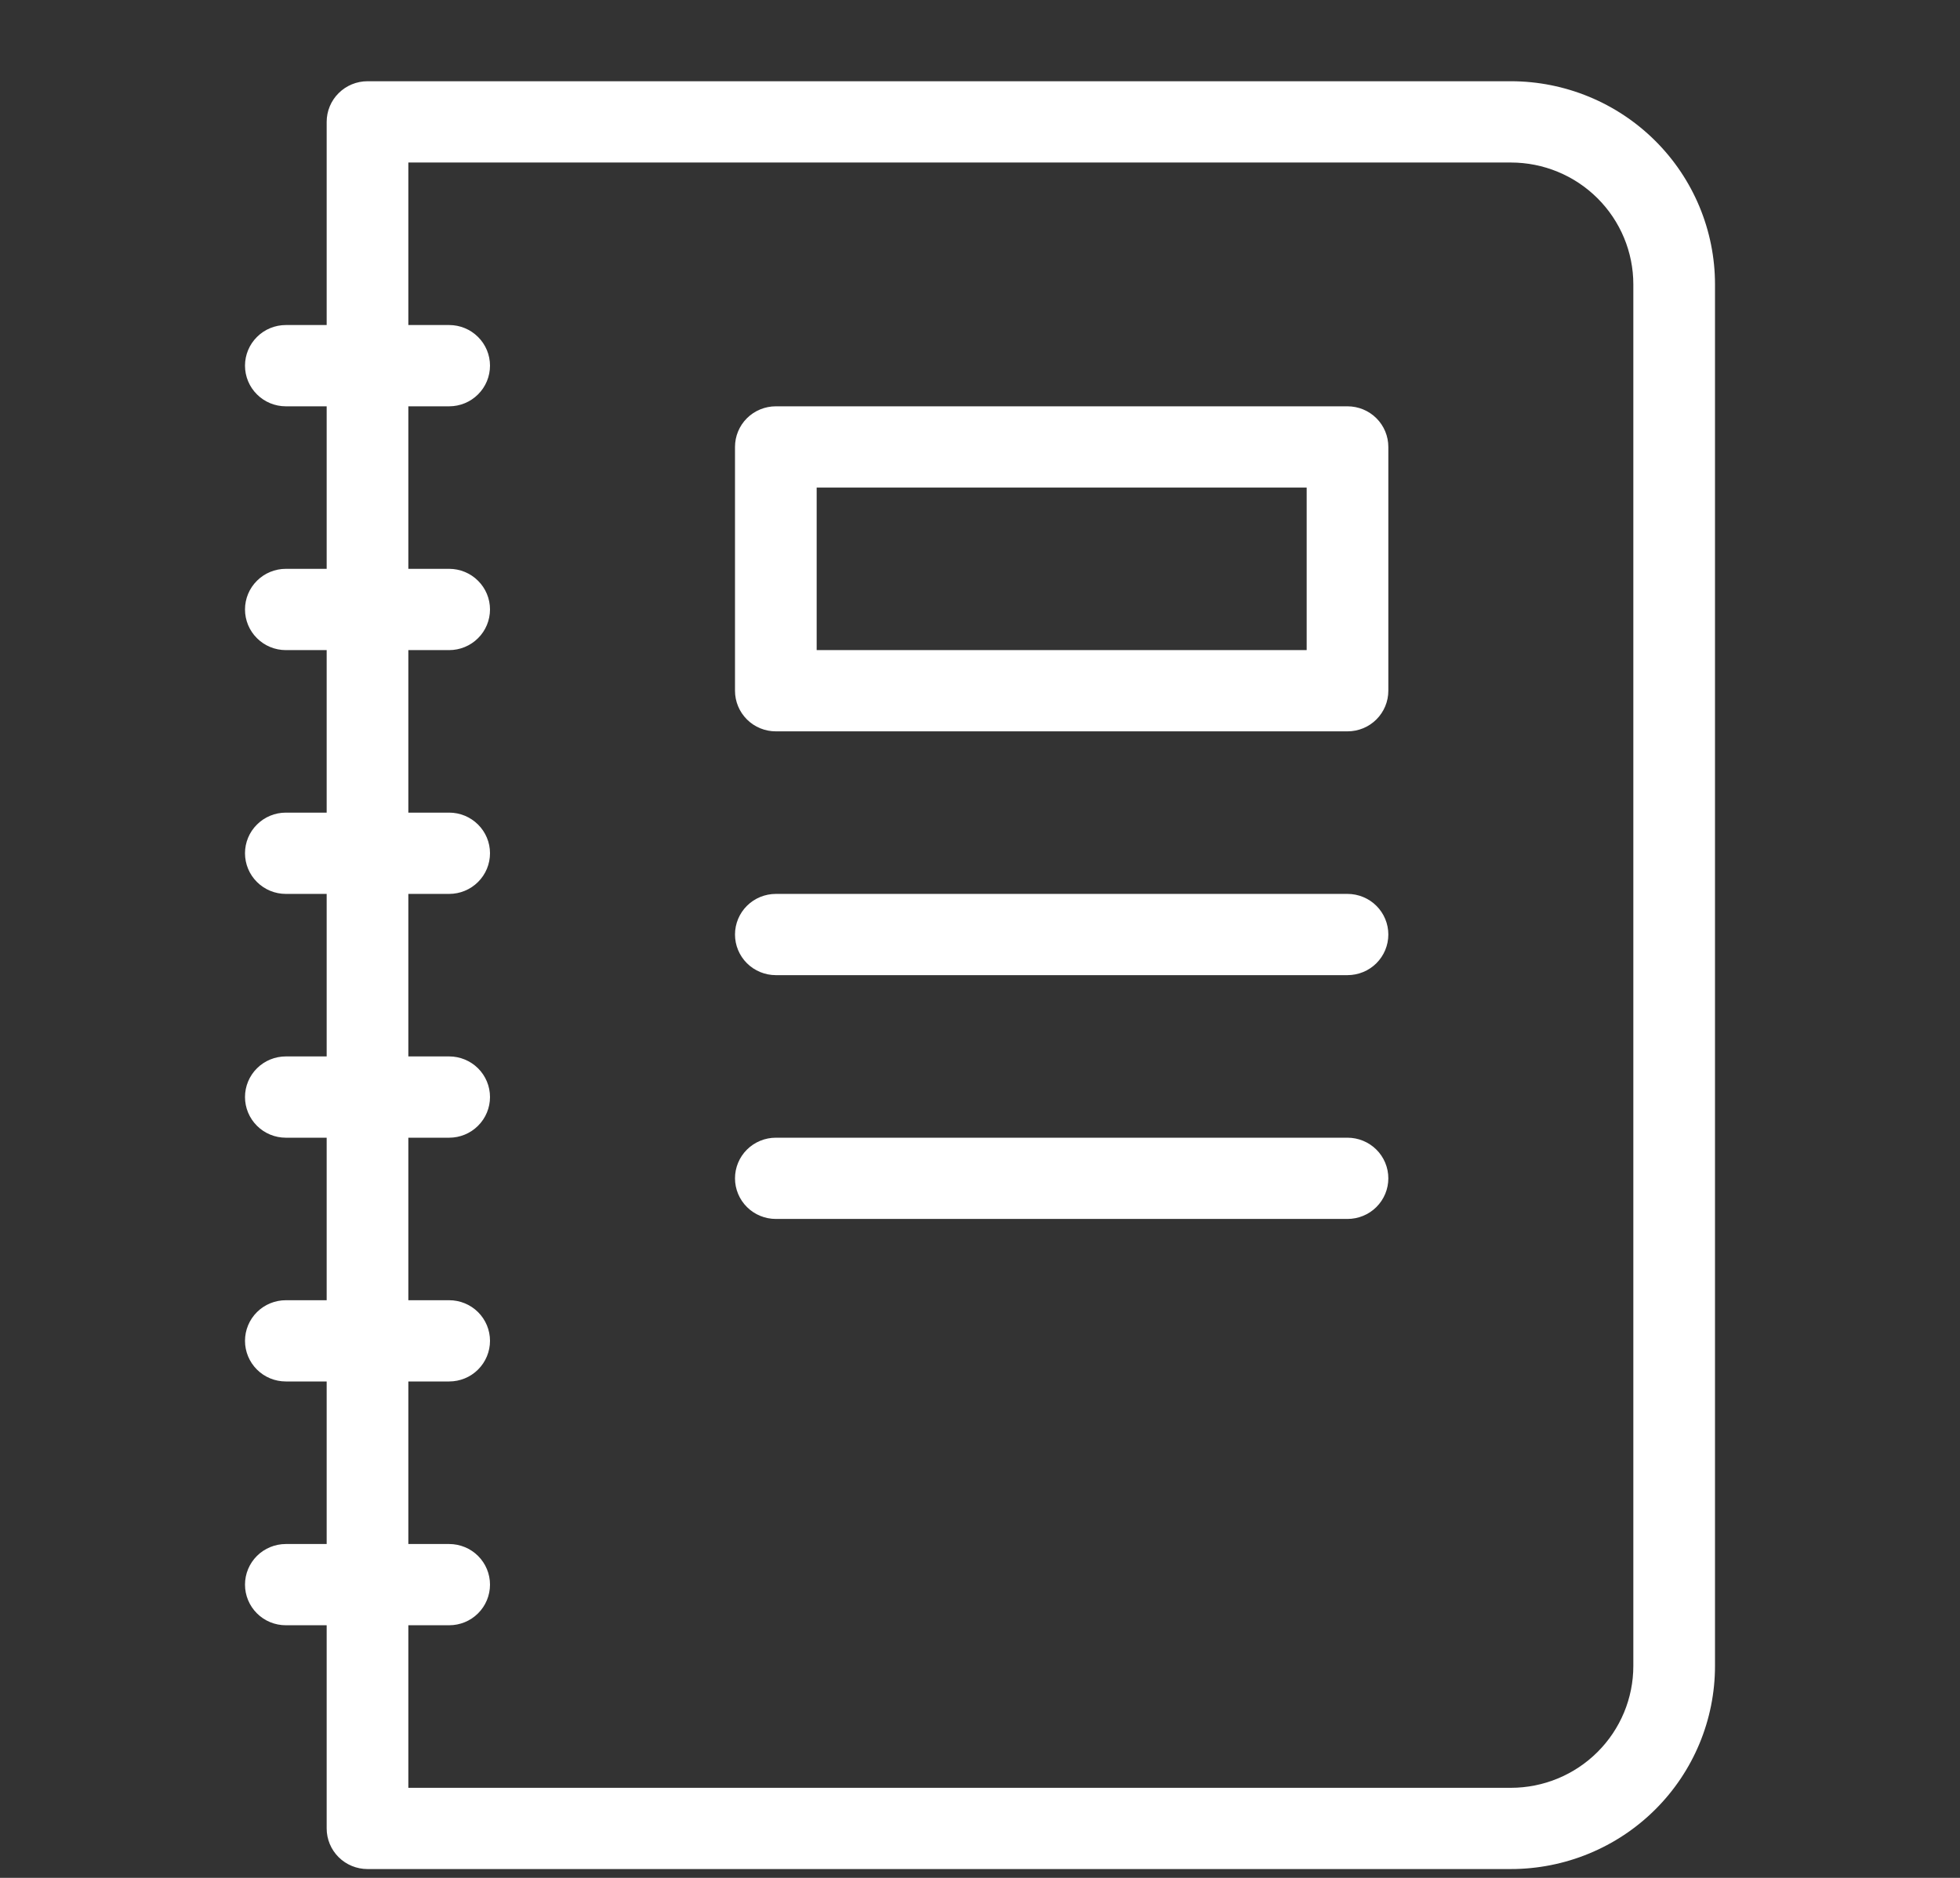
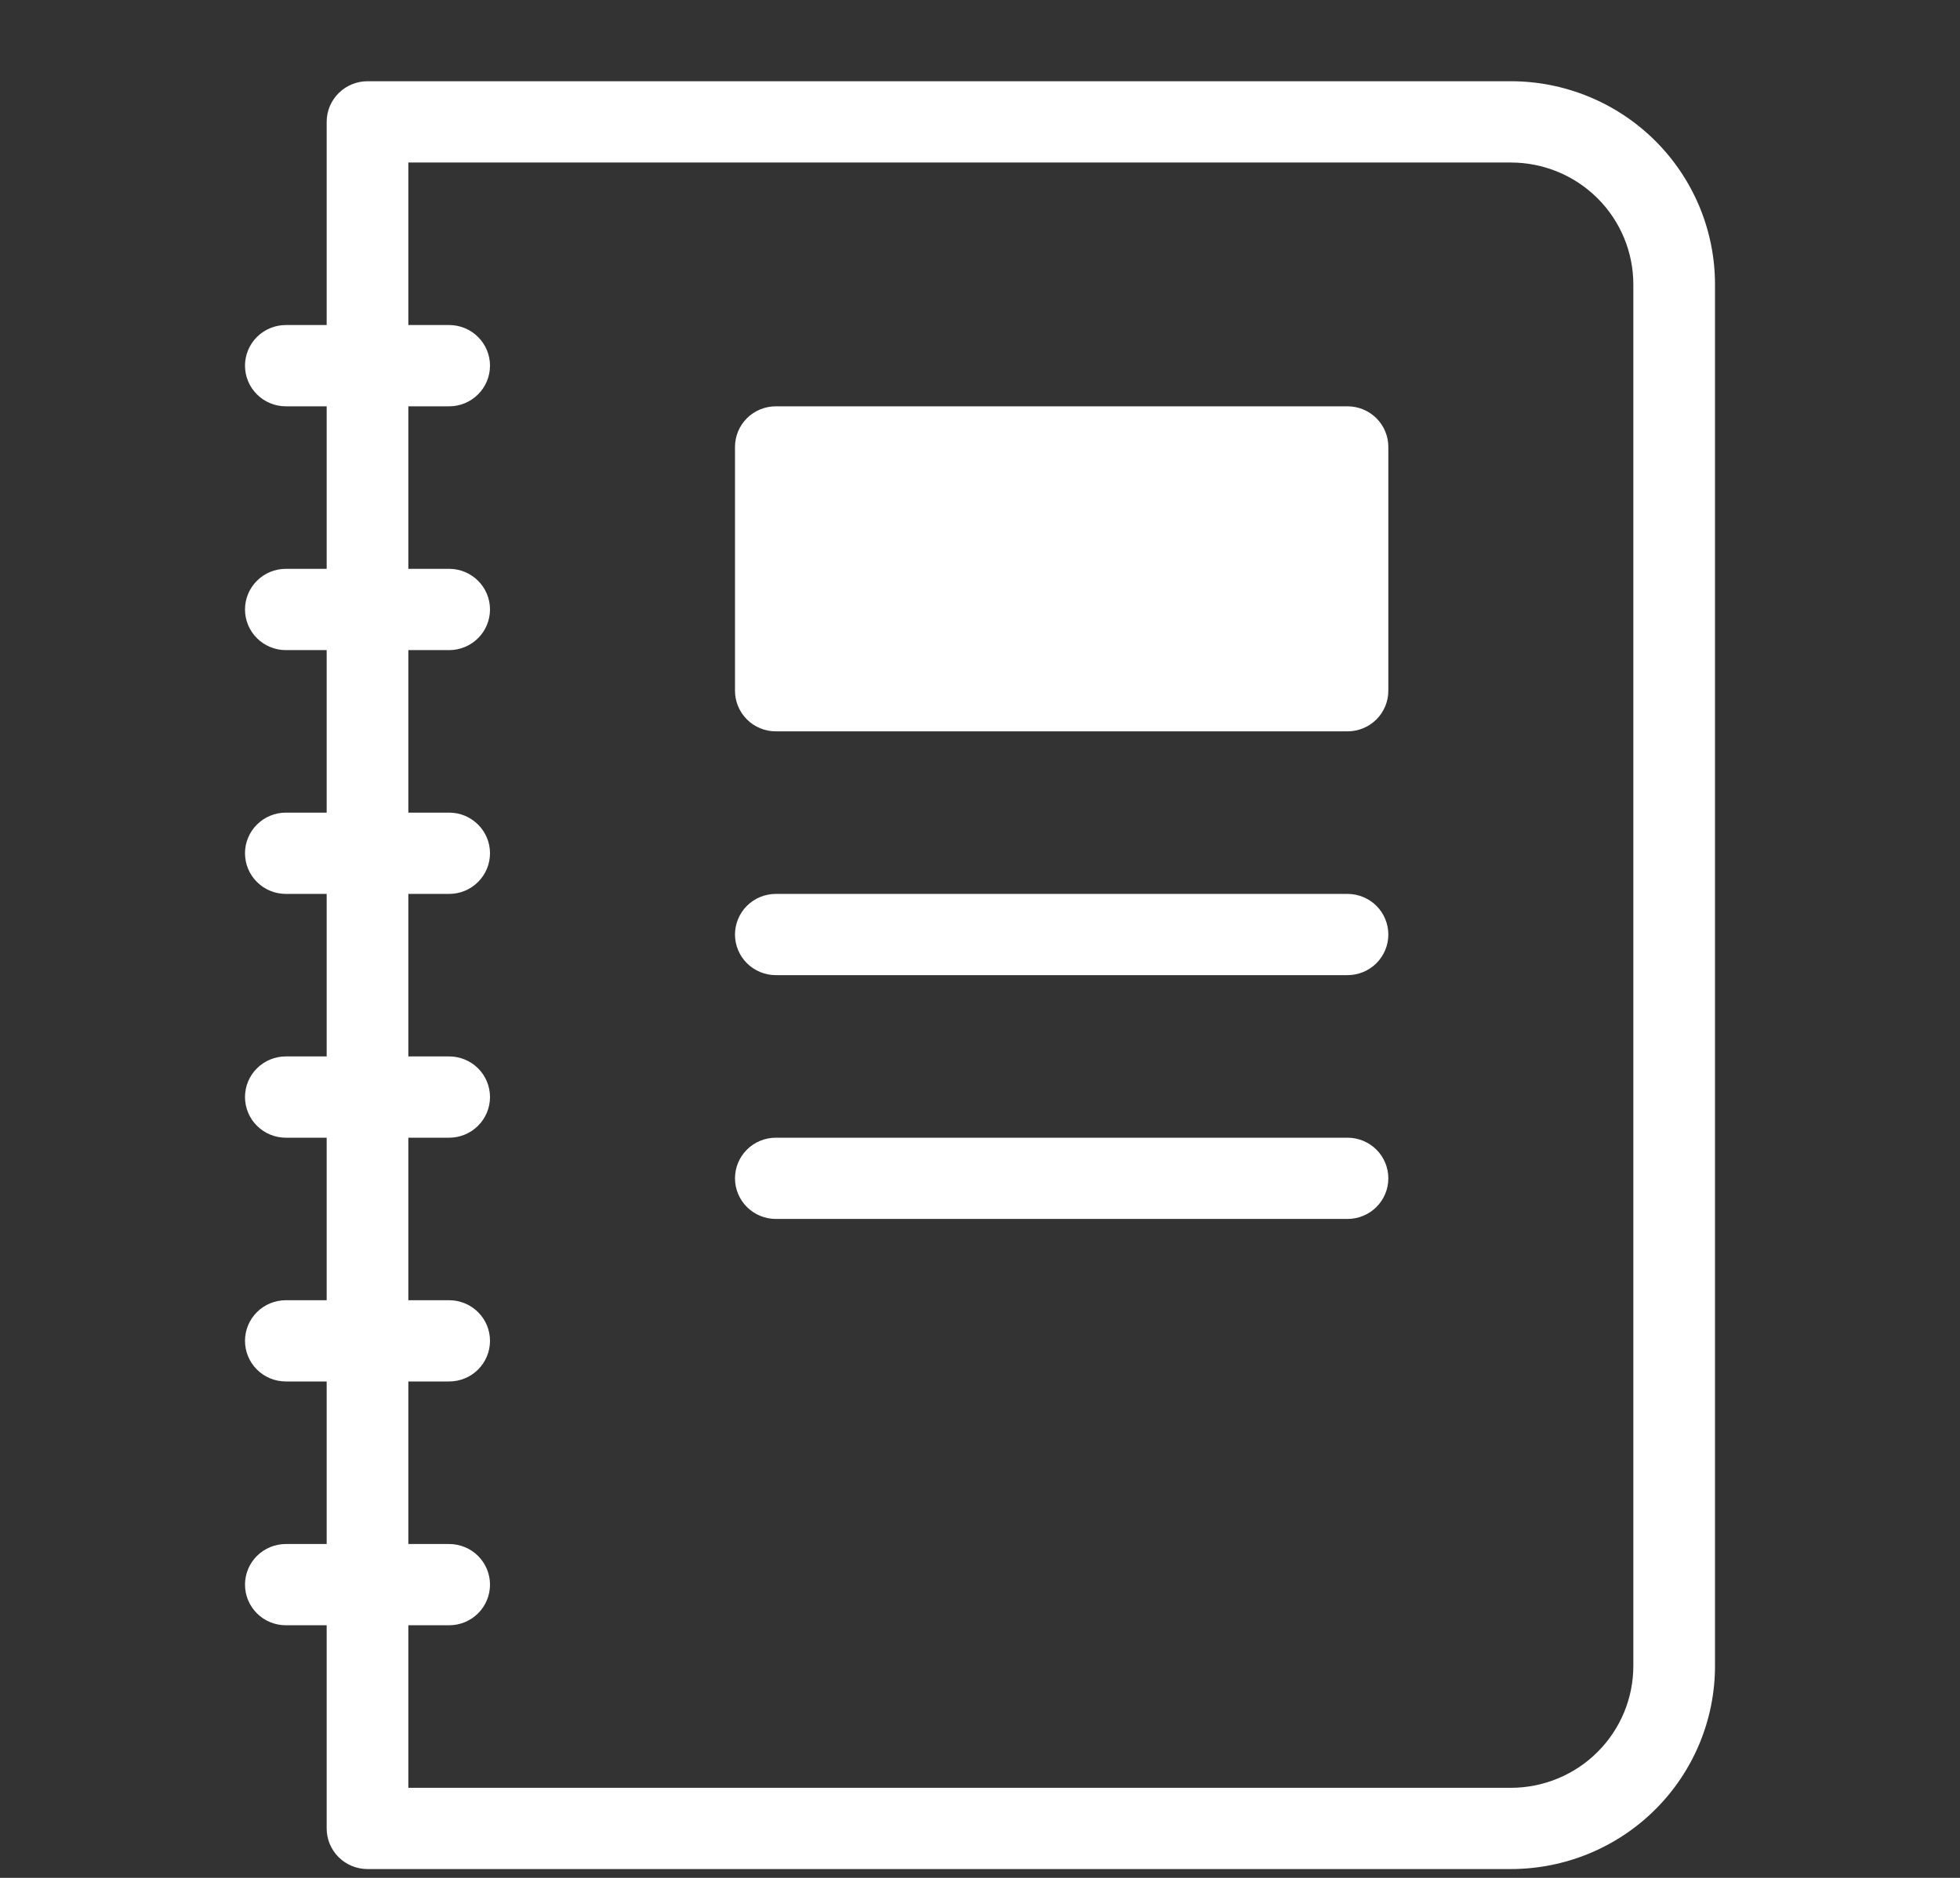
<svg xmlns="http://www.w3.org/2000/svg" width="48" height="46" viewBox="0 0 48 46" fill="none">
  <rect x="0" y="0" width="48" height="46" fill="#333333" stroke="none" />
-   <path d="M37 1.99H9C8.735 1.99 8.48 2.095 8.293 2.282C8.105 2.468 8 2.722 8 2.986V7.962H7C6.735 7.962 6.48 8.067 6.293 8.254C6.105 8.44 6 8.694 6 8.957C6 9.221 6.105 9.475 6.293 9.661C6.48 9.848 6.735 9.953 7 9.953H8V13.934H7C6.735 13.934 6.48 14.039 6.293 14.226C6.105 14.412 6 14.665 6 14.929C6 15.193 6.105 15.447 6.293 15.633C6.48 15.82 6.735 15.925 7 15.925H8V19.906H7C6.735 19.906 6.48 20.011 6.293 20.198C6.105 20.384 6 20.637 6 20.901C6 21.165 6.105 21.419 6.293 21.605C6.48 21.792 6.735 21.897 7 21.897H8V25.878H7C6.735 25.878 6.48 25.983 6.293 26.169C6.105 26.356 6 26.609 6 26.873C6 27.137 6.105 27.39 6.293 27.577C6.48 27.764 6.735 27.869 7 27.869H8V31.85H7C6.735 31.85 6.48 31.955 6.293 32.141C6.105 32.328 6 32.581 6 32.845C6 33.109 6.105 33.362 6.293 33.549C6.48 33.736 6.735 33.84 7 33.84H8V37.822H7C6.735 37.822 6.48 37.927 6.293 38.113C6.105 38.3 6 38.553 6 38.817C6 39.081 6.105 39.334 6.293 39.521C6.48 39.708 6.735 39.812 7 39.812H8V44.789C8 45.053 8.105 45.306 8.293 45.493C8.48 45.679 8.735 45.784 9 45.784H37C38.326 45.784 39.598 45.26 40.535 44.327C41.473 43.394 42 42.128 42 40.808V6.967C42 5.647 41.473 4.381 40.535 3.448C39.598 2.515 38.326 1.99 37 1.99ZM40 40.808C40 41.6 39.684 42.359 39.121 42.919C38.559 43.479 37.796 43.794 37 43.794H10V39.812H11C11.265 39.812 11.52 39.708 11.707 39.521C11.895 39.334 12 39.081 12 38.817C12 38.553 11.895 38.3 11.707 38.113C11.52 37.927 11.265 37.822 11 37.822H10V33.84H11C11.265 33.84 11.52 33.736 11.707 33.549C11.895 33.362 12 33.109 12 32.845C12 32.581 11.895 32.328 11.707 32.141C11.52 31.955 11.265 31.85 11 31.85H10V27.869H11C11.265 27.869 11.52 27.764 11.707 27.577C11.895 27.39 12 27.137 12 26.873C12 26.609 11.895 26.356 11.707 26.169C11.52 25.983 11.265 25.878 11 25.878H10V21.897H11C11.265 21.897 11.52 21.792 11.707 21.605C11.895 21.419 12 21.165 12 20.901C12 20.637 11.895 20.384 11.707 20.198C11.52 20.011 11.265 19.906 11 19.906H10V15.925H11C11.265 15.925 11.52 15.82 11.707 15.633C11.895 15.447 12 15.193 12 14.929C12 14.665 11.895 14.412 11.707 14.226C11.52 14.039 11.265 13.934 11 13.934H10V9.953H11C11.265 9.953 11.52 9.848 11.707 9.661C11.895 9.475 12 9.221 12 8.957C12 8.694 11.895 8.44 11.707 8.254C11.52 8.067 11.265 7.962 11 7.962H10V3.981H37C37.796 3.981 38.559 4.295 39.121 4.855C39.684 5.415 40 6.175 40 6.967V40.808ZM33 9.953H19C18.735 9.953 18.48 10.058 18.293 10.244C18.105 10.431 18 10.684 18 10.948V16.92C18 17.184 18.105 17.437 18.293 17.624C18.48 17.811 18.735 17.915 19 17.915H33C33.265 17.915 33.52 17.811 33.707 17.624C33.895 17.437 34 17.184 34 16.92V10.948C34 10.684 33.895 10.431 33.707 10.244C33.52 10.058 33.265 9.953 33 9.953ZM32 15.925H20V11.944H32V15.925ZM34 22.892C34 23.156 33.895 23.409 33.707 23.596C33.52 23.782 33.265 23.887 33 23.887H19C18.735 23.887 18.48 23.782 18.293 23.596C18.105 23.409 18 23.156 18 22.892C18 22.628 18.105 22.375 18.293 22.188C18.48 22.002 18.735 21.897 19 21.897H33C33.265 21.897 33.52 22.002 33.707 22.188C33.895 22.375 34 22.628 34 22.892ZM34 28.864C34 29.128 33.895 29.381 33.707 29.568C33.52 29.754 33.265 29.859 33 29.859H19C18.735 29.859 18.48 29.754 18.293 29.568C18.105 29.381 18 29.128 18 28.864C18 28.6 18.105 28.347 18.293 28.16C18.48 27.974 18.735 27.869 19 27.869H33C33.265 27.869 33.52 27.974 33.707 28.16C33.895 28.347 34 28.6 34 28.864Z" fill="white" />
+   <path d="M37 1.99H9C8.735 1.99 8.48 2.095 8.293 2.282C8.105 2.468 8 2.722 8 2.986V7.962H7C6.735 7.962 6.48 8.067 6.293 8.254C6.105 8.44 6 8.694 6 8.957C6 9.221 6.105 9.475 6.293 9.661C6.48 9.848 6.735 9.953 7 9.953H8V13.934H7C6.735 13.934 6.48 14.039 6.293 14.226C6.105 14.412 6 14.665 6 14.929C6 15.193 6.105 15.447 6.293 15.633C6.48 15.82 6.735 15.925 7 15.925H8V19.906H7C6.735 19.906 6.48 20.011 6.293 20.198C6.105 20.384 6 20.637 6 20.901C6 21.165 6.105 21.419 6.293 21.605C6.48 21.792 6.735 21.897 7 21.897H8V25.878H7C6.735 25.878 6.48 25.983 6.293 26.169C6.105 26.356 6 26.609 6 26.873C6 27.137 6.105 27.39 6.293 27.577C6.48 27.764 6.735 27.869 7 27.869H8V31.85H7C6.735 31.85 6.48 31.955 6.293 32.141C6.105 32.328 6 32.581 6 32.845C6 33.109 6.105 33.362 6.293 33.549C6.48 33.736 6.735 33.84 7 33.84H8V37.822H7C6.735 37.822 6.48 37.927 6.293 38.113C6.105 38.3 6 38.553 6 38.817C6 39.081 6.105 39.334 6.293 39.521C6.48 39.708 6.735 39.812 7 39.812H8V44.789C8 45.053 8.105 45.306 8.293 45.493C8.48 45.679 8.735 45.784 9 45.784H37C38.326 45.784 39.598 45.26 40.535 44.327C41.473 43.394 42 42.128 42 40.808V6.967C42 5.647 41.473 4.381 40.535 3.448C39.598 2.515 38.326 1.99 37 1.99ZM40 40.808C40 41.6 39.684 42.359 39.121 42.919C38.559 43.479 37.796 43.794 37 43.794H10V39.812H11C11.265 39.812 11.52 39.708 11.707 39.521C11.895 39.334 12 39.081 12 38.817C12 38.553 11.895 38.3 11.707 38.113C11.52 37.927 11.265 37.822 11 37.822H10V33.84H11C11.265 33.84 11.52 33.736 11.707 33.549C11.895 33.362 12 33.109 12 32.845C12 32.581 11.895 32.328 11.707 32.141C11.52 31.955 11.265 31.85 11 31.85H10V27.869H11C11.265 27.869 11.52 27.764 11.707 27.577C11.895 27.39 12 27.137 12 26.873C12 26.609 11.895 26.356 11.707 26.169C11.52 25.983 11.265 25.878 11 25.878H10V21.897H11C11.265 21.897 11.52 21.792 11.707 21.605C11.895 21.419 12 21.165 12 20.901C12 20.637 11.895 20.384 11.707 20.198C11.52 20.011 11.265 19.906 11 19.906H10V15.925H11C11.265 15.925 11.52 15.82 11.707 15.633C11.895 15.447 12 15.193 12 14.929C12 14.665 11.895 14.412 11.707 14.226C11.52 14.039 11.265 13.934 11 13.934H10V9.953H11C11.265 9.953 11.52 9.848 11.707 9.661C11.895 9.475 12 9.221 12 8.957C12 8.694 11.895 8.44 11.707 8.254C11.52 8.067 11.265 7.962 11 7.962H10V3.981H37C37.796 3.981 38.559 4.295 39.121 4.855C39.684 5.415 40 6.175 40 6.967V40.808ZM33 9.953H19C18.735 9.953 18.48 10.058 18.293 10.244C18.105 10.431 18 10.684 18 10.948V16.92C18 17.184 18.105 17.437 18.293 17.624C18.48 17.811 18.735 17.915 19 17.915H33C33.265 17.915 33.52 17.811 33.707 17.624C33.895 17.437 34 17.184 34 16.92V10.948C34 10.684 33.895 10.431 33.707 10.244C33.52 10.058 33.265 9.953 33 9.953ZM32 15.925H20V11.944V15.925ZM34 22.892C34 23.156 33.895 23.409 33.707 23.596C33.52 23.782 33.265 23.887 33 23.887H19C18.735 23.887 18.48 23.782 18.293 23.596C18.105 23.409 18 23.156 18 22.892C18 22.628 18.105 22.375 18.293 22.188C18.48 22.002 18.735 21.897 19 21.897H33C33.265 21.897 33.52 22.002 33.707 22.188C33.895 22.375 34 22.628 34 22.892ZM34 28.864C34 29.128 33.895 29.381 33.707 29.568C33.52 29.754 33.265 29.859 33 29.859H19C18.735 29.859 18.48 29.754 18.293 29.568C18.105 29.381 18 29.128 18 28.864C18 28.6 18.105 28.347 18.293 28.16C18.48 27.974 18.735 27.869 19 27.869H33C33.265 27.869 33.52 27.974 33.707 28.16C33.895 28.347 34 28.6 34 28.864Z" fill="white" />
</svg>